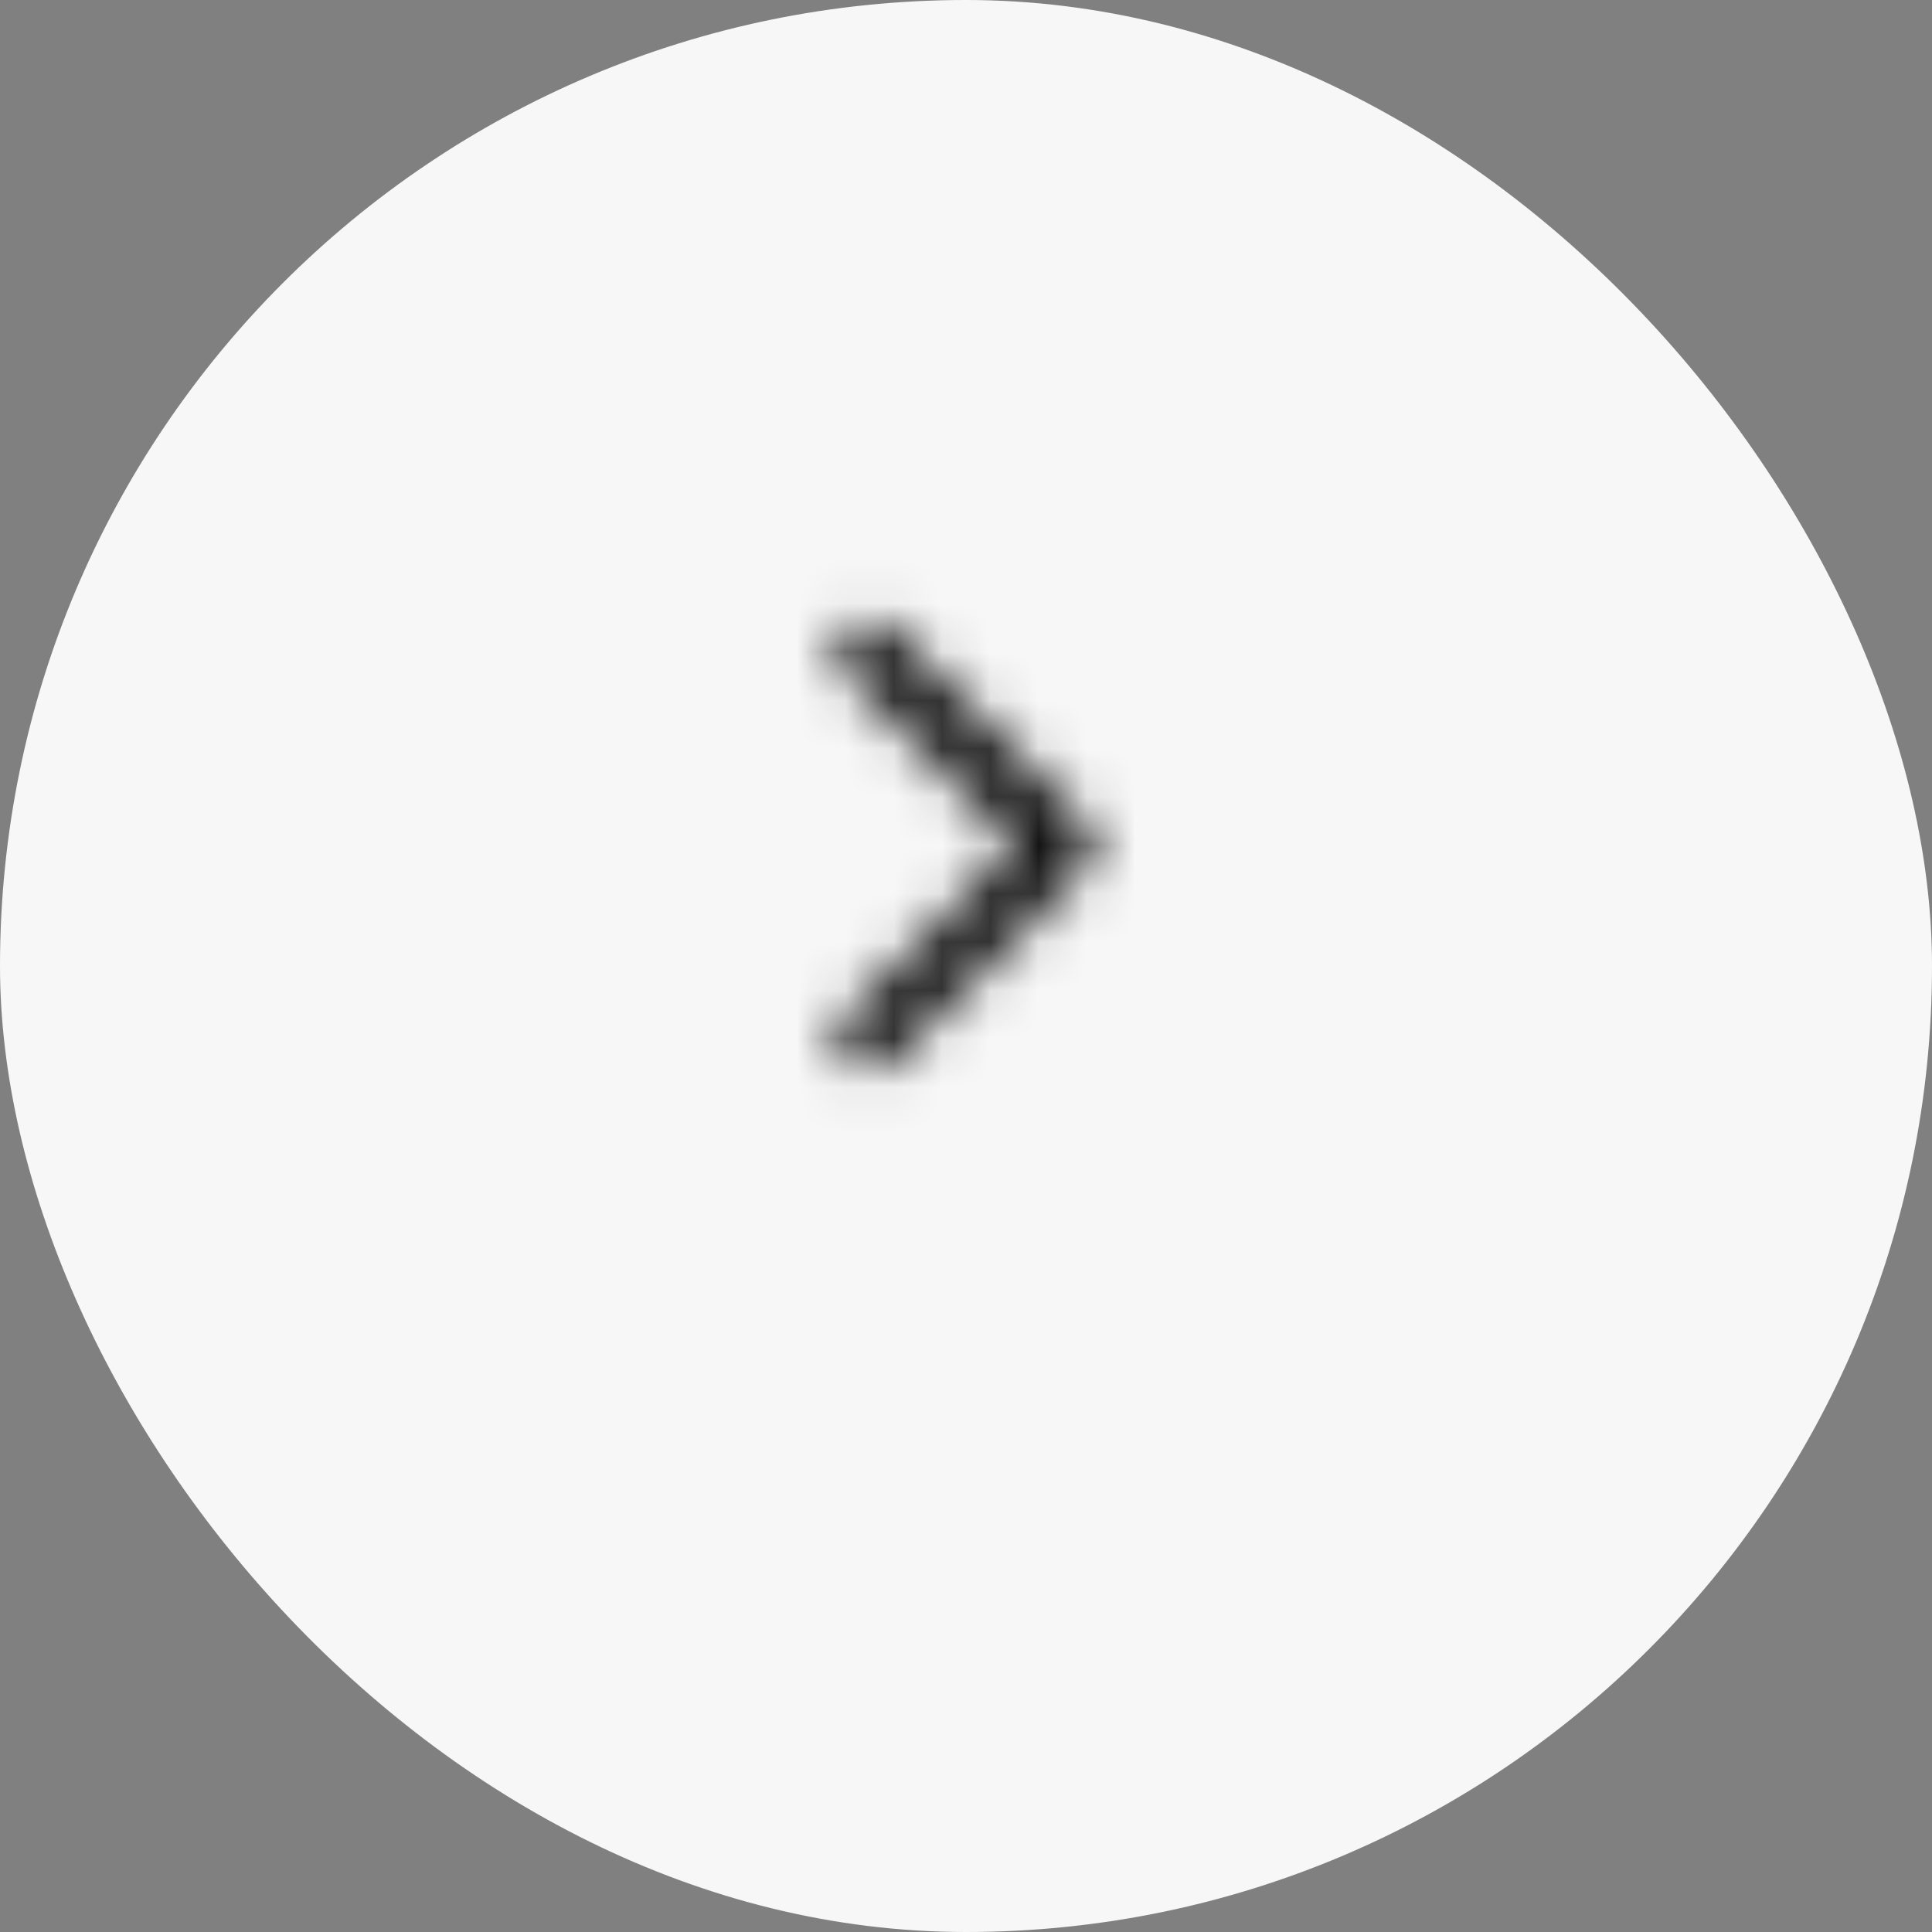
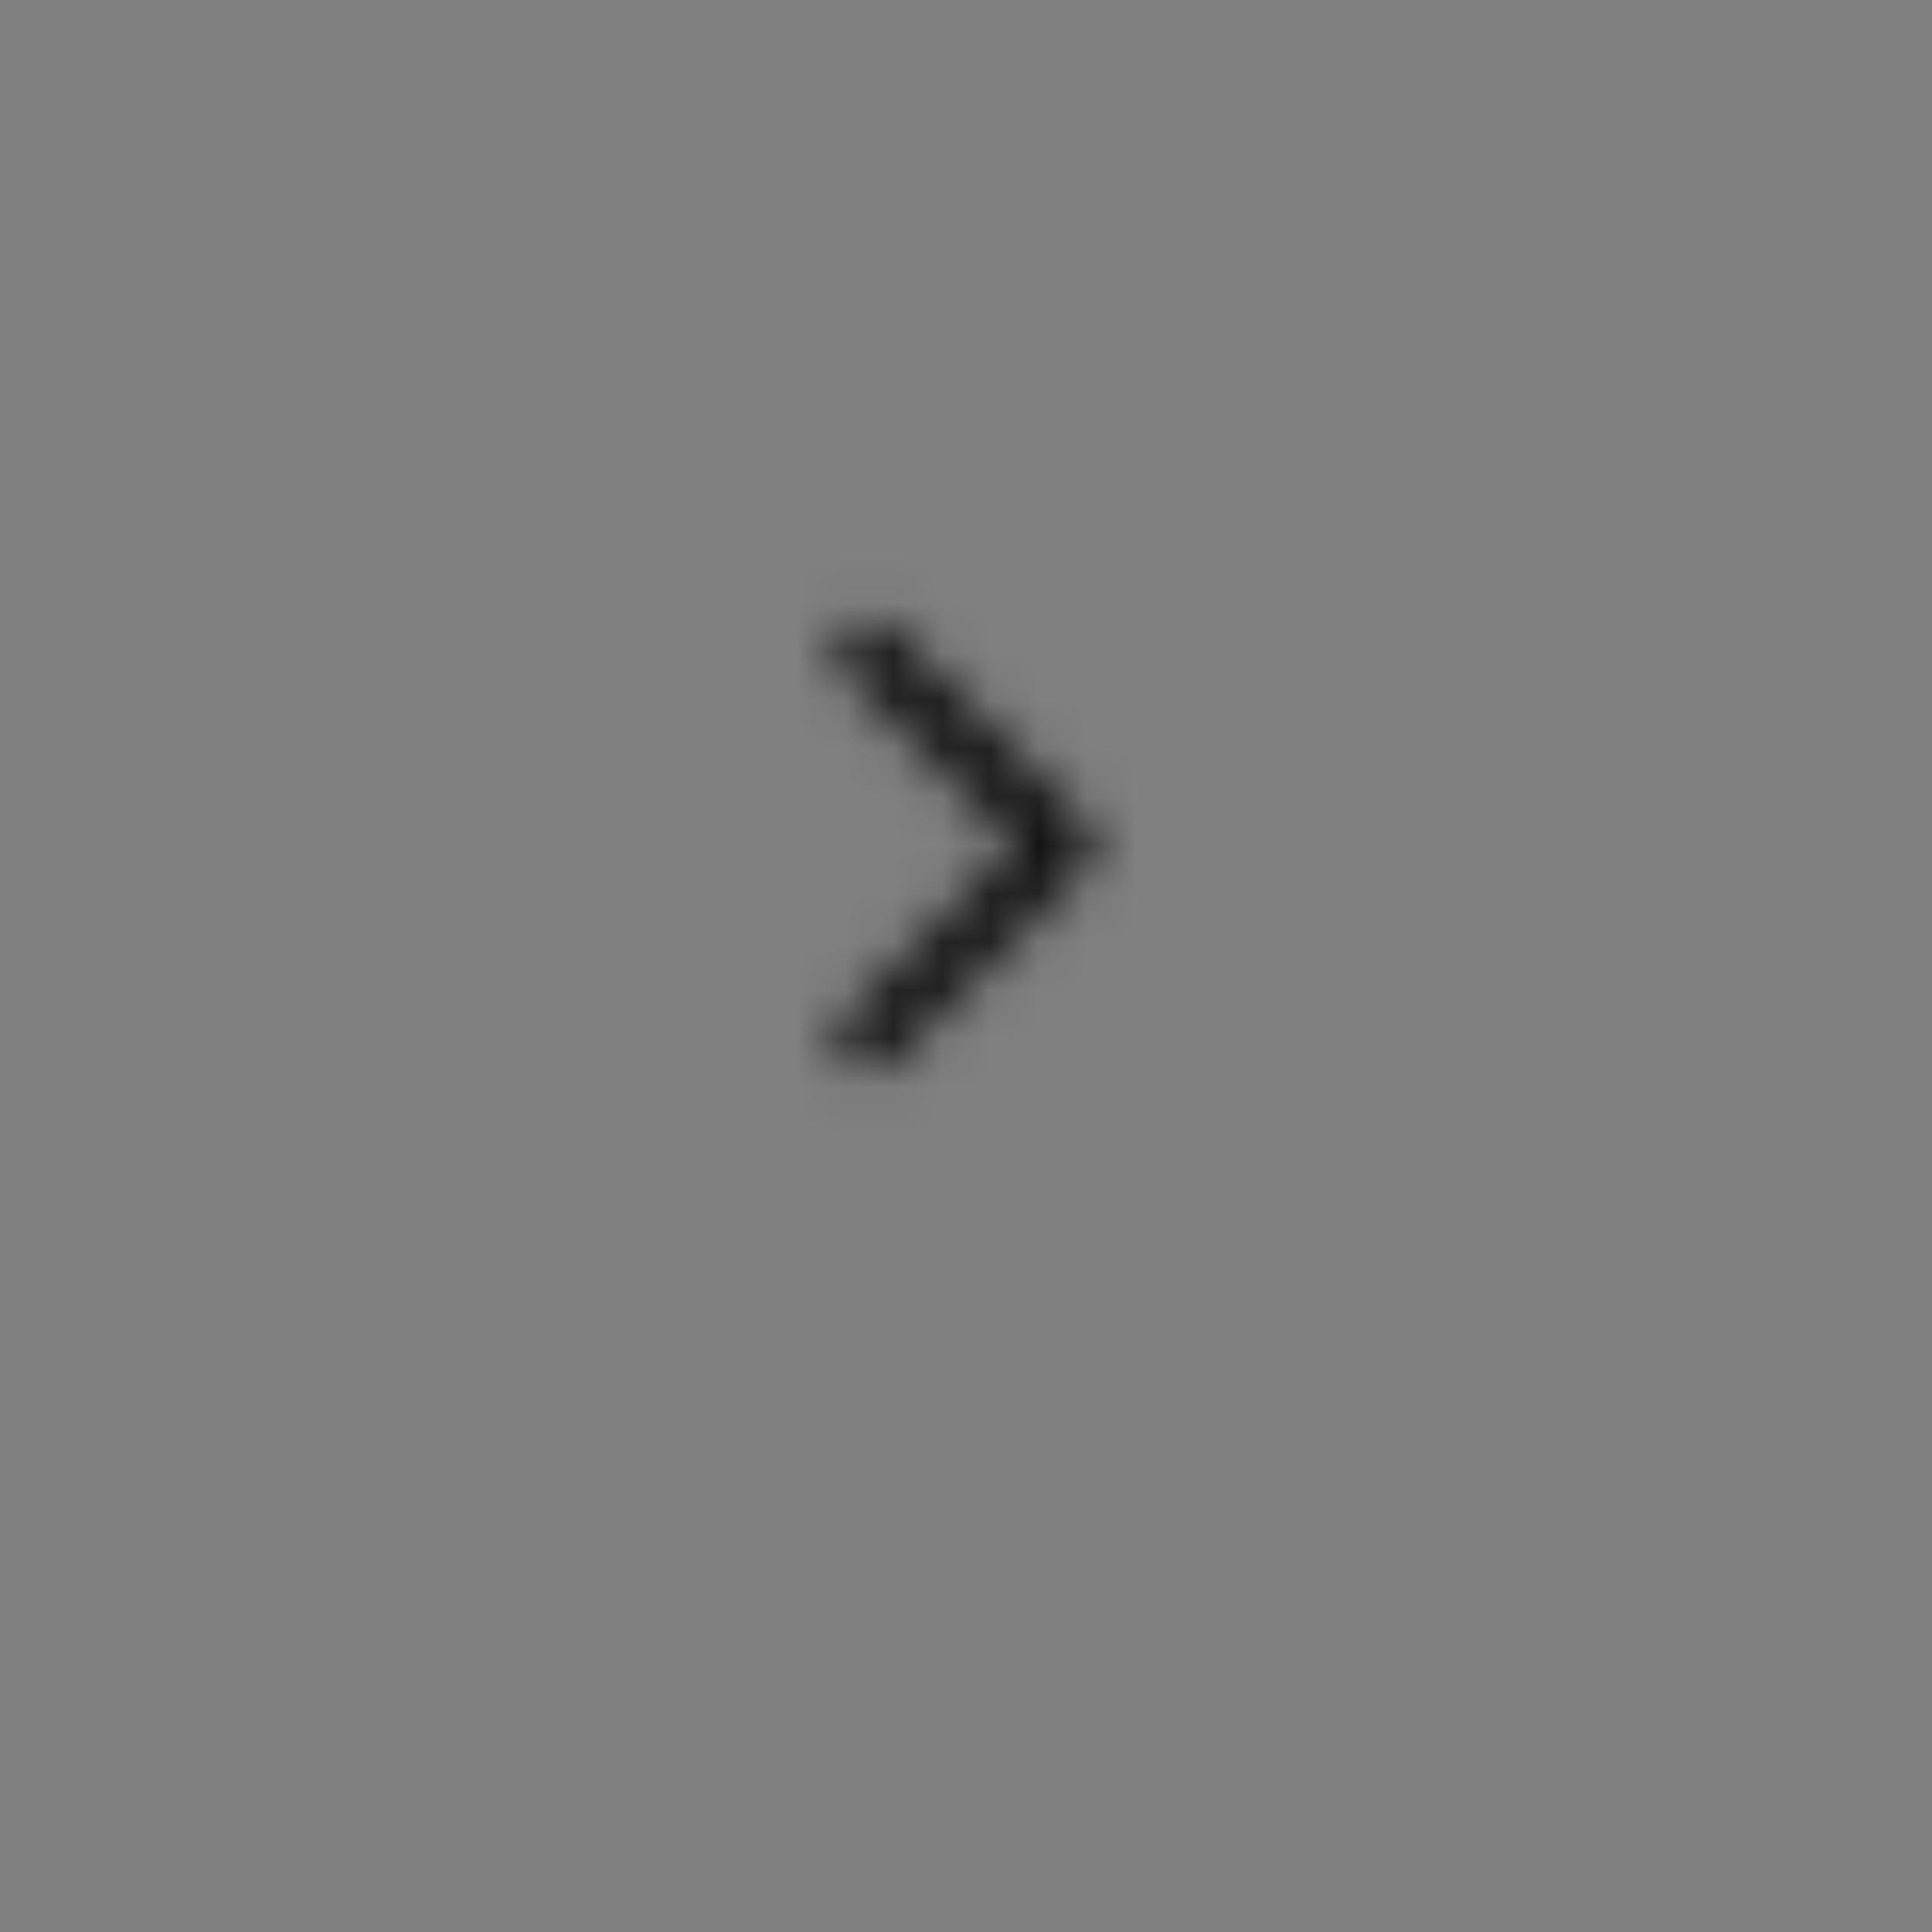
<svg xmlns="http://www.w3.org/2000/svg" width="40" height="40" viewBox="0 0 40 40" fill="none">
  <rect x="0" y="0" width="40" height="40" fill="#808080" stroke="none" />
-   <rect width="40" height="40" rx="20" fill="#F7F7F7" />
  <mask id="mask0_45_529" style="mask-type:alpha" maskUnits="userSpaceOnUse" x="12" y="9" width="16" height="17">
    <g clip-path="url(#clip0_45_529)">
      <path d="M18 21.5L22 17.5L18 13.5" stroke="black" stroke-width="1.333" stroke-linecap="round" stroke-linejoin="round" />
    </g>
  </mask>
  <g mask="url(#mask0_45_529)">
    <rect x="12" y="9.5" width="16" height="16" fill="#121212" />
  </g>
  <defs>
    <clipPath id="clip0_45_529">
      <rect width="16" height="16" fill="white" transform="translate(12 9.5)" />
    </clipPath>
  </defs>
</svg>